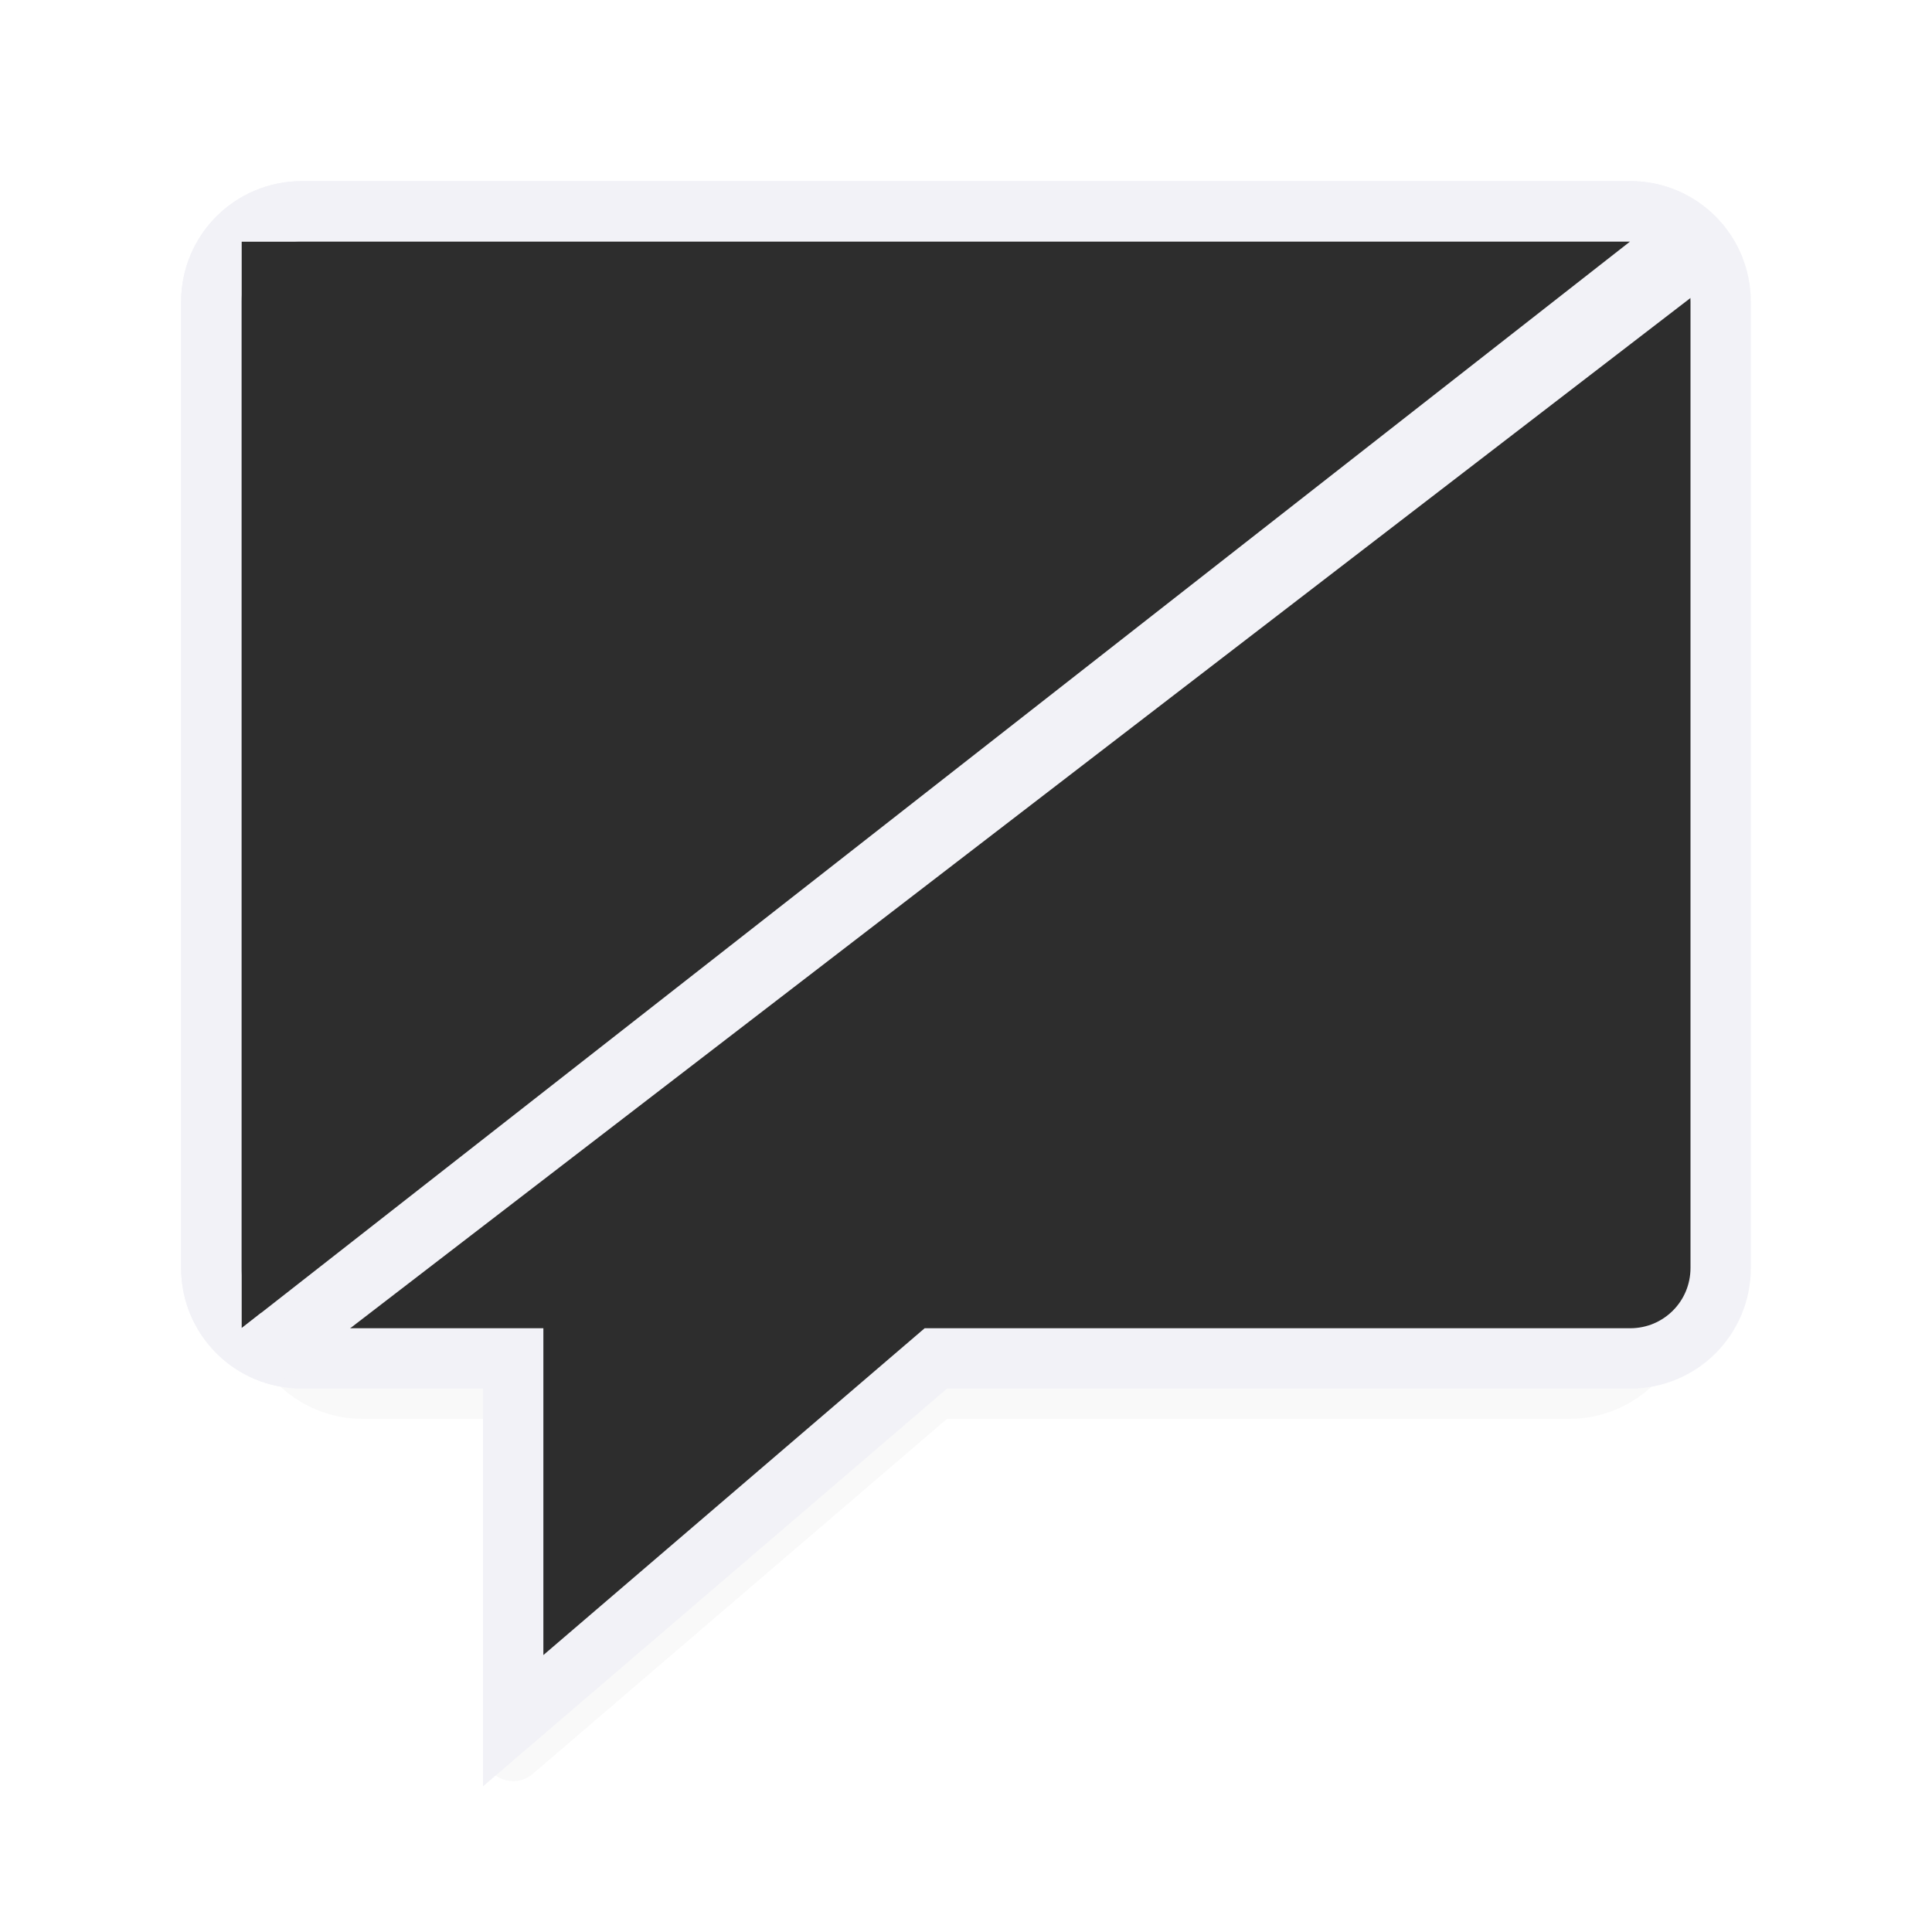
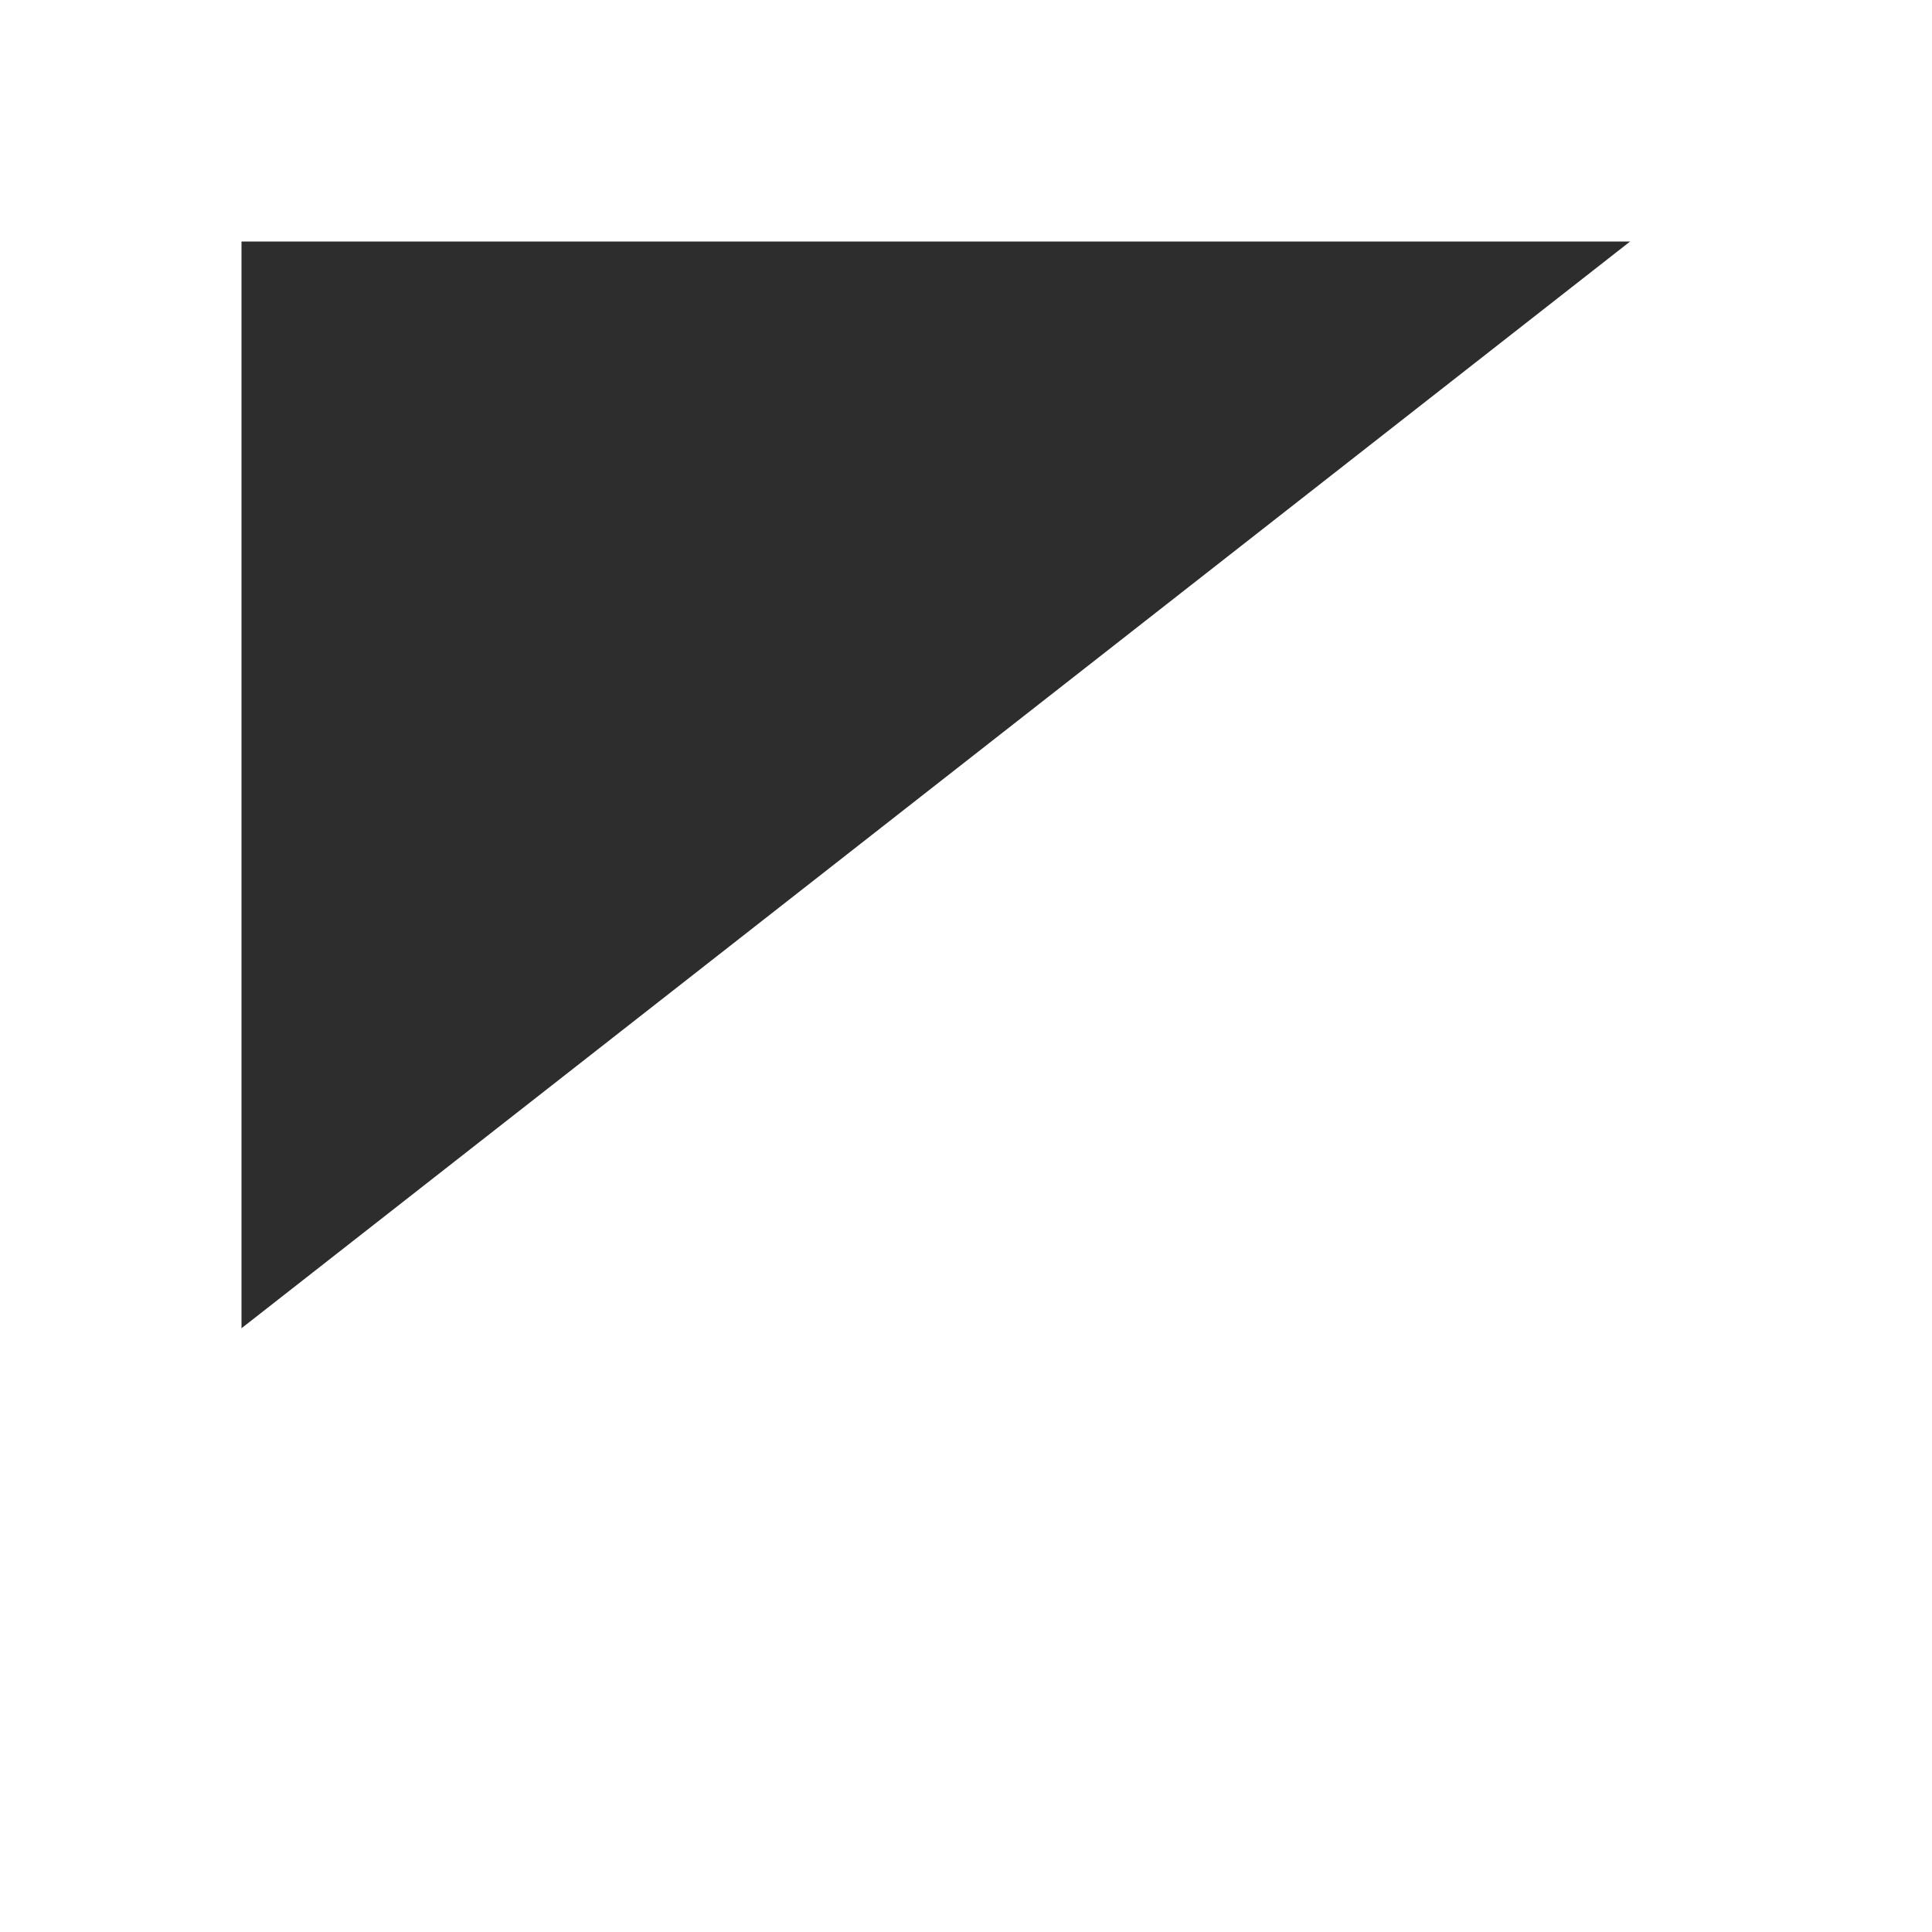
<svg xmlns="http://www.w3.org/2000/svg" viewBox="0 0 32 32">
  <filter id="a" color-interpolation-filters="sRGB" height="1.211" width="1.211" x="-.106" y="-.106">
    <feGaussianBlur stdDeviation="1.144" />
  </filter>
  <linearGradient id="b" gradientUnits="userSpaceOnUse" x1="17" x2="17" y1="30" y2="4">
    <stop offset="0" stop-color="#2d2d2d" />
    <stop offset=".389" stop-color="#2d2d2d" />
    <stop offset="1" stop-color="#2d2d2d" />
  </linearGradient>
-   <path d="m6 4.5c-1.099 0-2 .901-2 2v15c0 1.099.901 2 2 2h2v5.5c0.0.428.502.658.826.379l6.859-5.879h10.314c1.099 0 2-.901 2-2v-15c0-1.099-.901-2-2-2z" fill="#010101" filter="url(#a)" opacity=".16" />
-   <path d="m5 3.5c-.831 0-1.5.669-1.5 1.5v16c0 .831.669 1.5 1.5 1.5h3.5v6l7-6h11.5c.831 0 1.5-.669 1.5-1.5v-16c0-.831-.669-1.5-1.5-1.5z" fill="url(#b)" stroke="#f2f2f7" />
  <path d="m4 22 23-18h-23z" fill="#2d2d2d" />
-   <path d="m5 3c-1.108 0-2 .892-2 2v16c0 .959.669 1.752 1.566 1.949l23.432-18.012.861-.668c-.291-.743-1.01-1.27-1.859-1.27zm-1 1h23l-23 18v-.438z" fill="#f2f2f7" />
</svg>